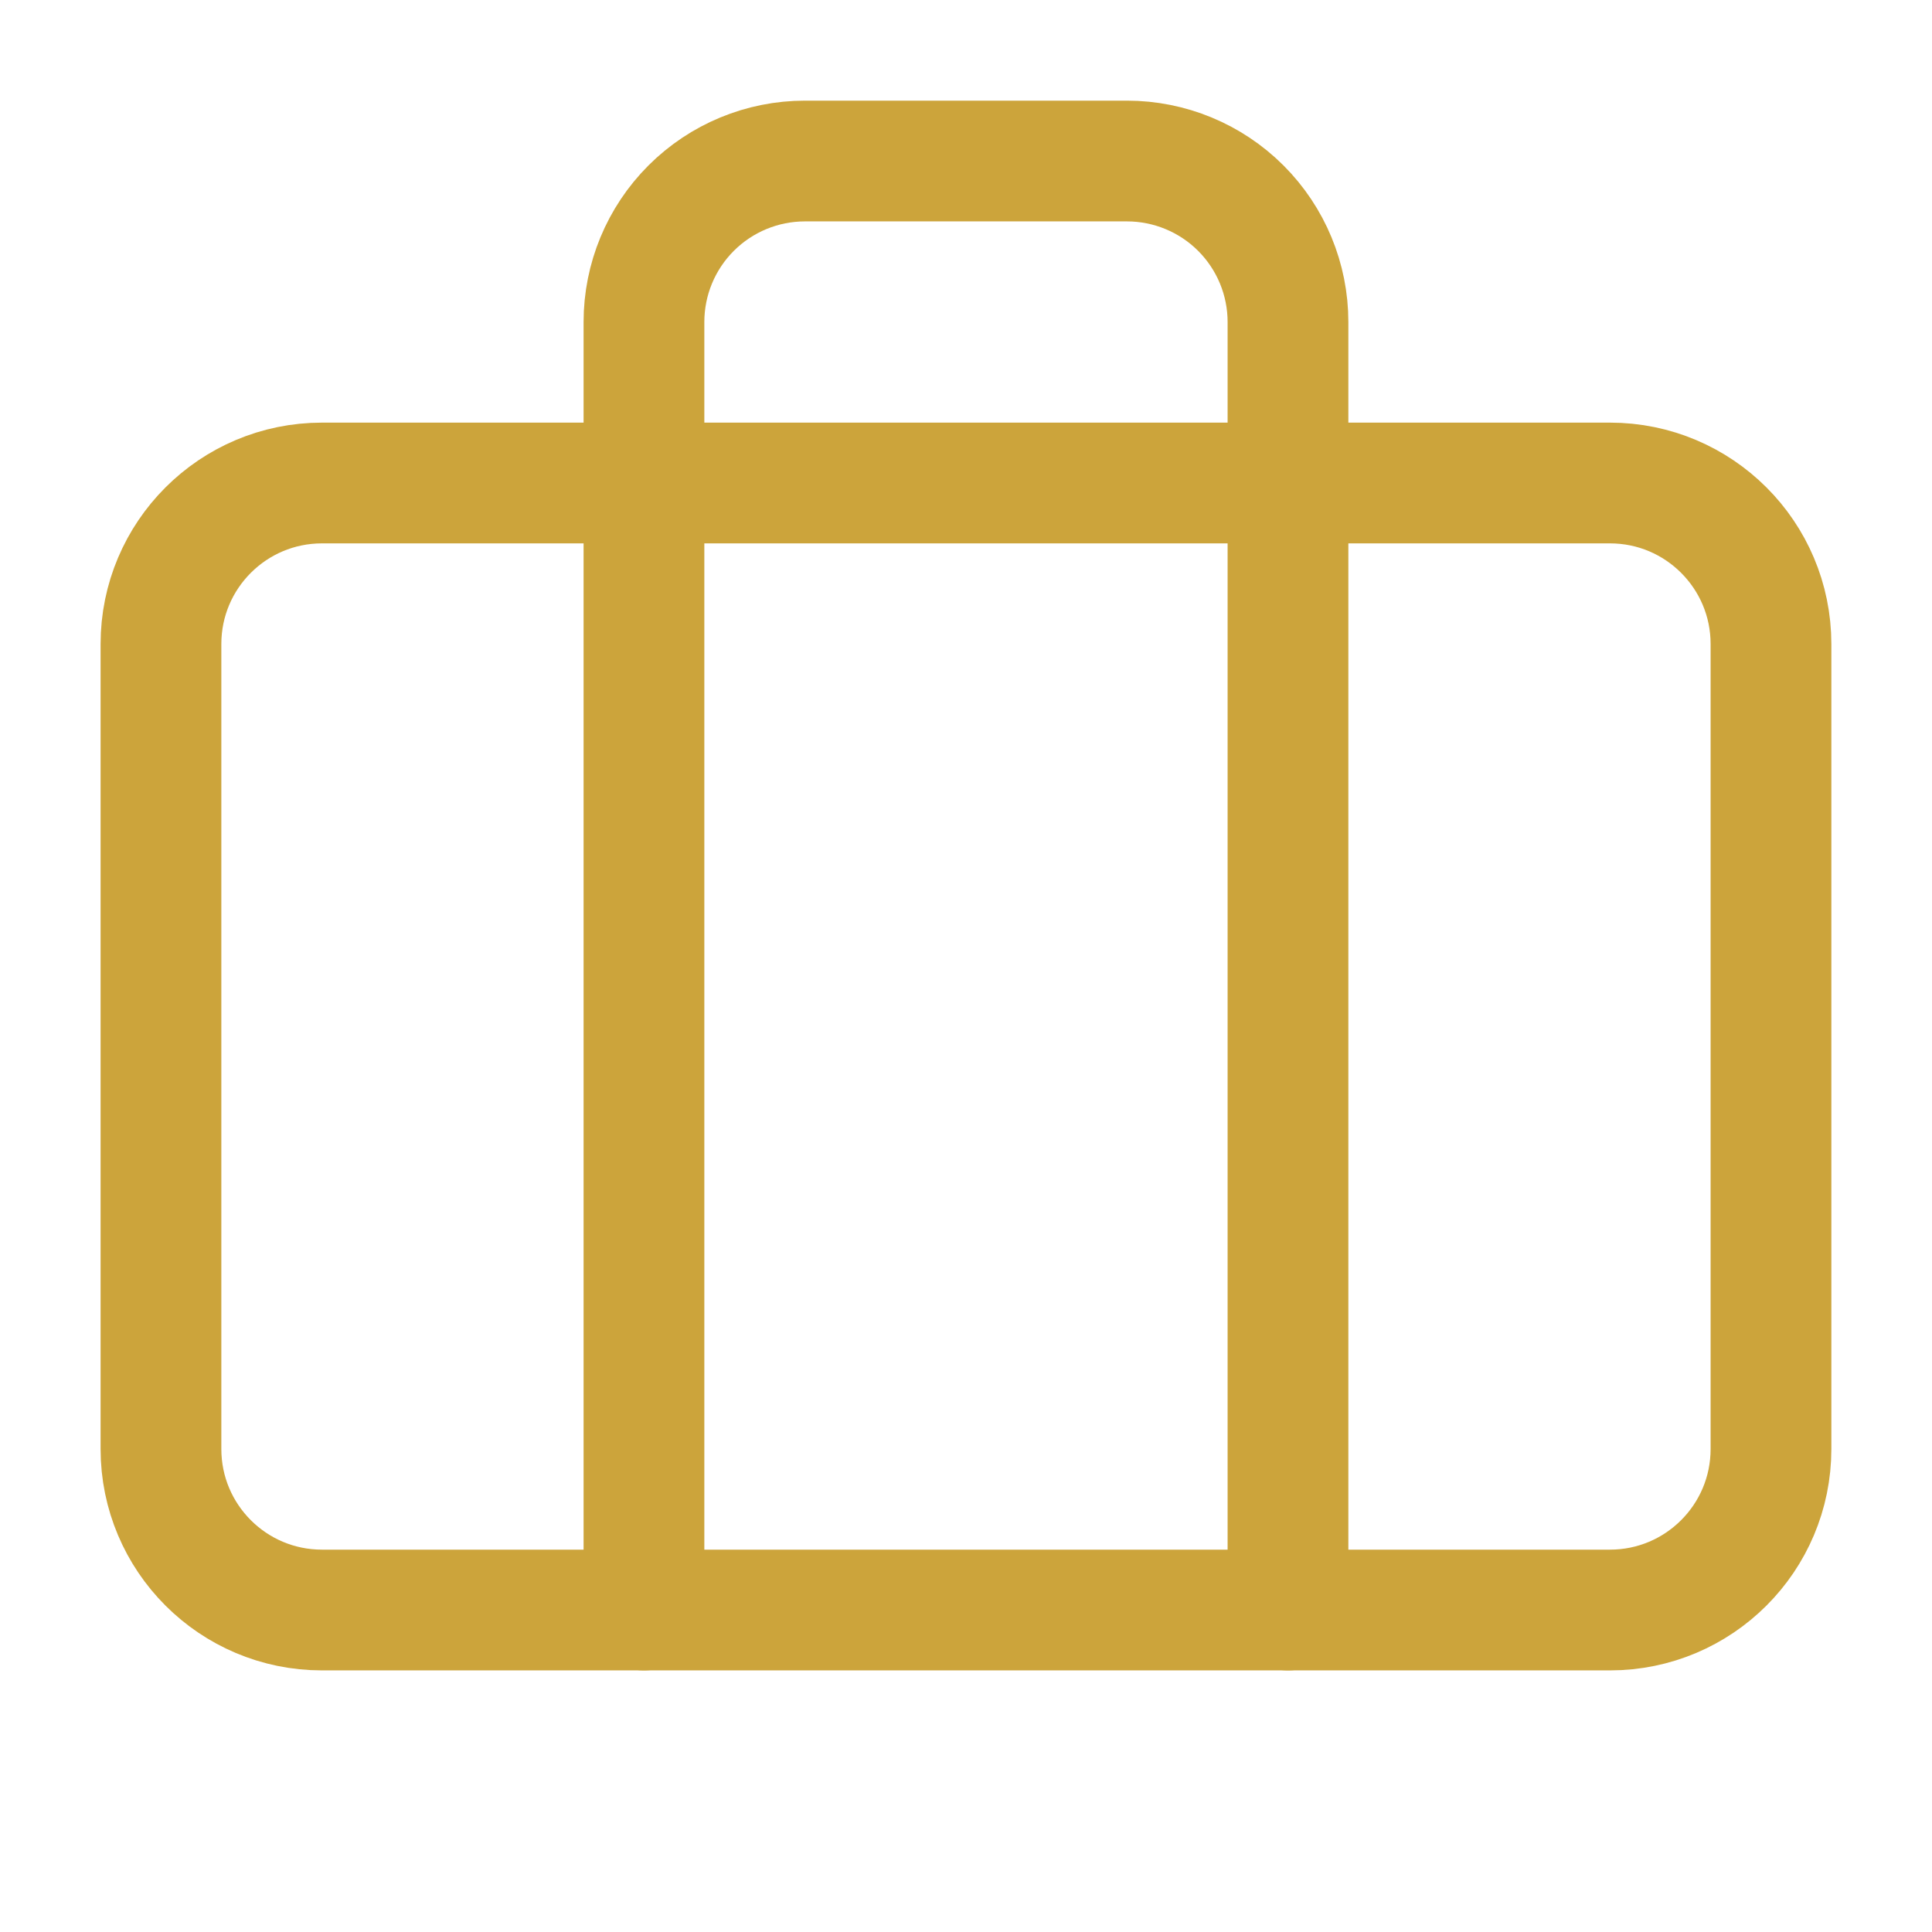
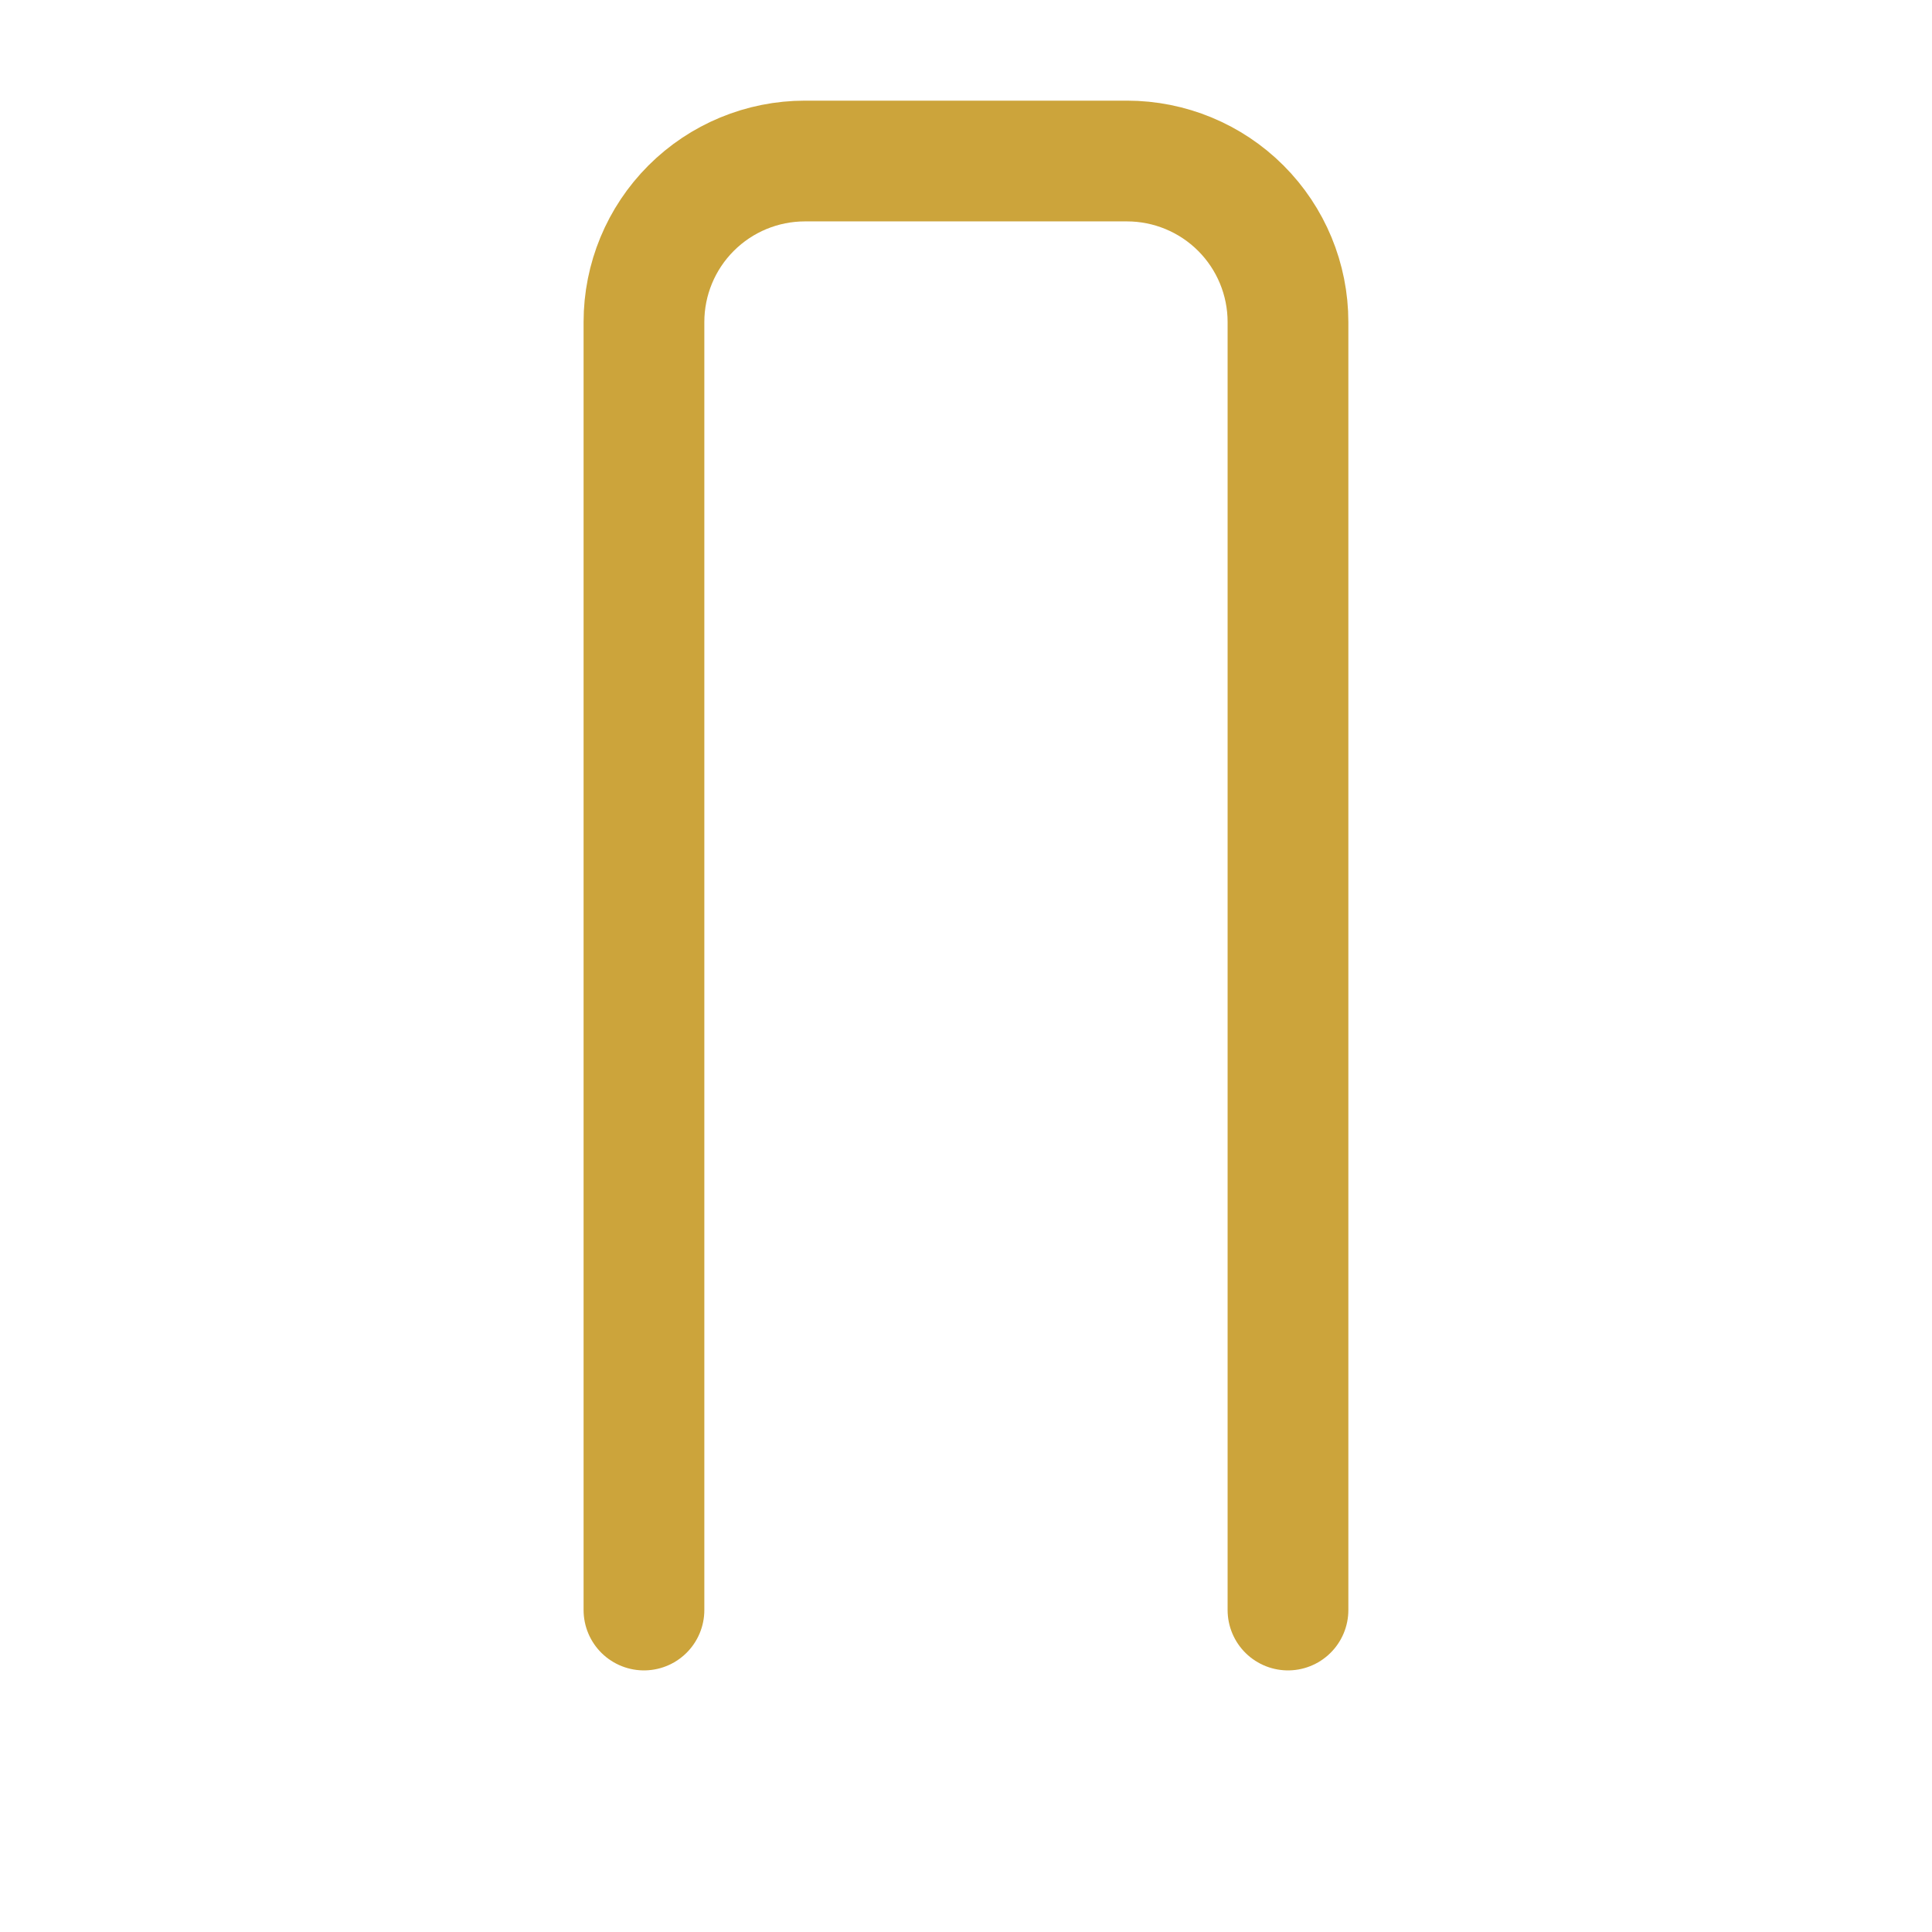
<svg xmlns="http://www.w3.org/2000/svg" width="32" height="32" viewBox="0 0 32 32" fill="none">
  <path d="M21.333 26.667V5.333C21.333 4.626 21.052 3.948 20.552 3.448C20.052 2.948 19.373 2.667 18.666 2.667H13.333C12.625 2.667 11.947 2.948 11.447 3.448C10.947 3.948 10.666 4.626 10.666 5.333V26.667" stroke="#CCA43B" stroke-width="2" stroke-linecap="round" stroke-linejoin="round" />
-   <path d="M26.666 8H5.333C3.86 8 2.666 9.194 2.666 10.667V24C2.666 25.473 3.86 26.667 5.333 26.667H26.666C28.139 26.667 29.333 25.473 29.333 24V10.667C29.333 9.194 28.139 8 26.666 8Z" stroke="#CCA43B" stroke-width="2" stroke-linecap="round" stroke-linejoin="round" />
</svg>